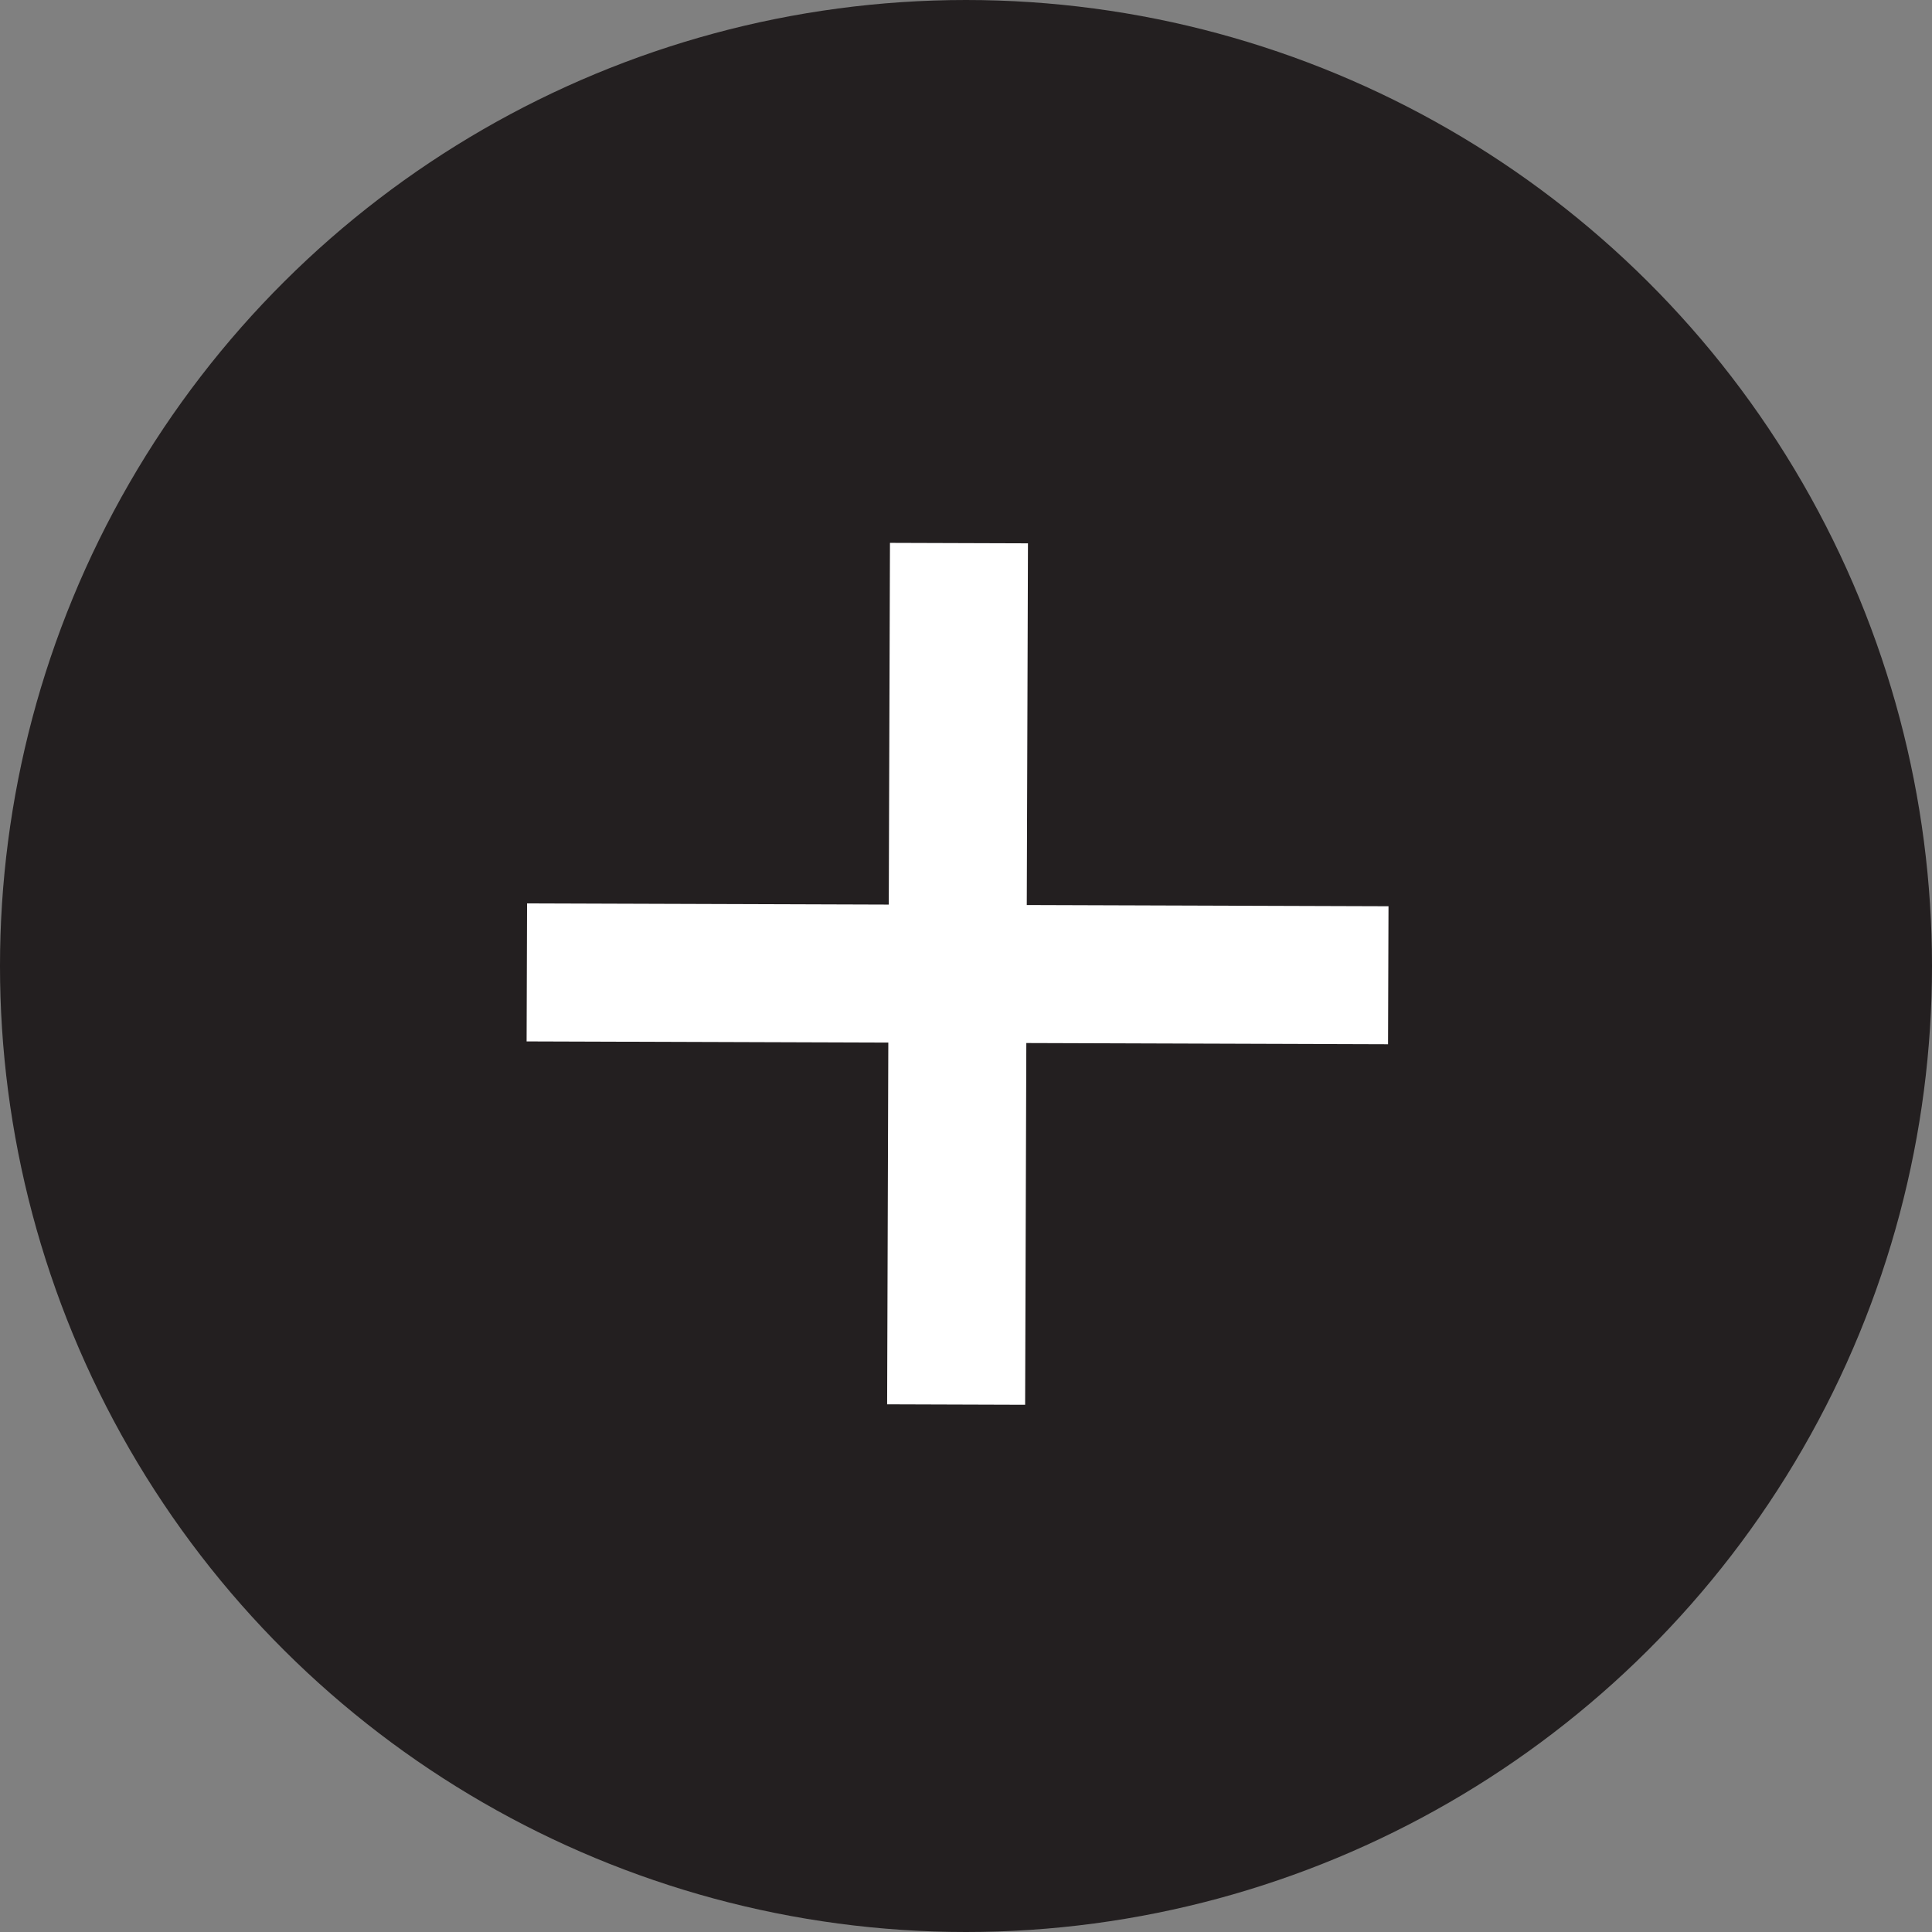
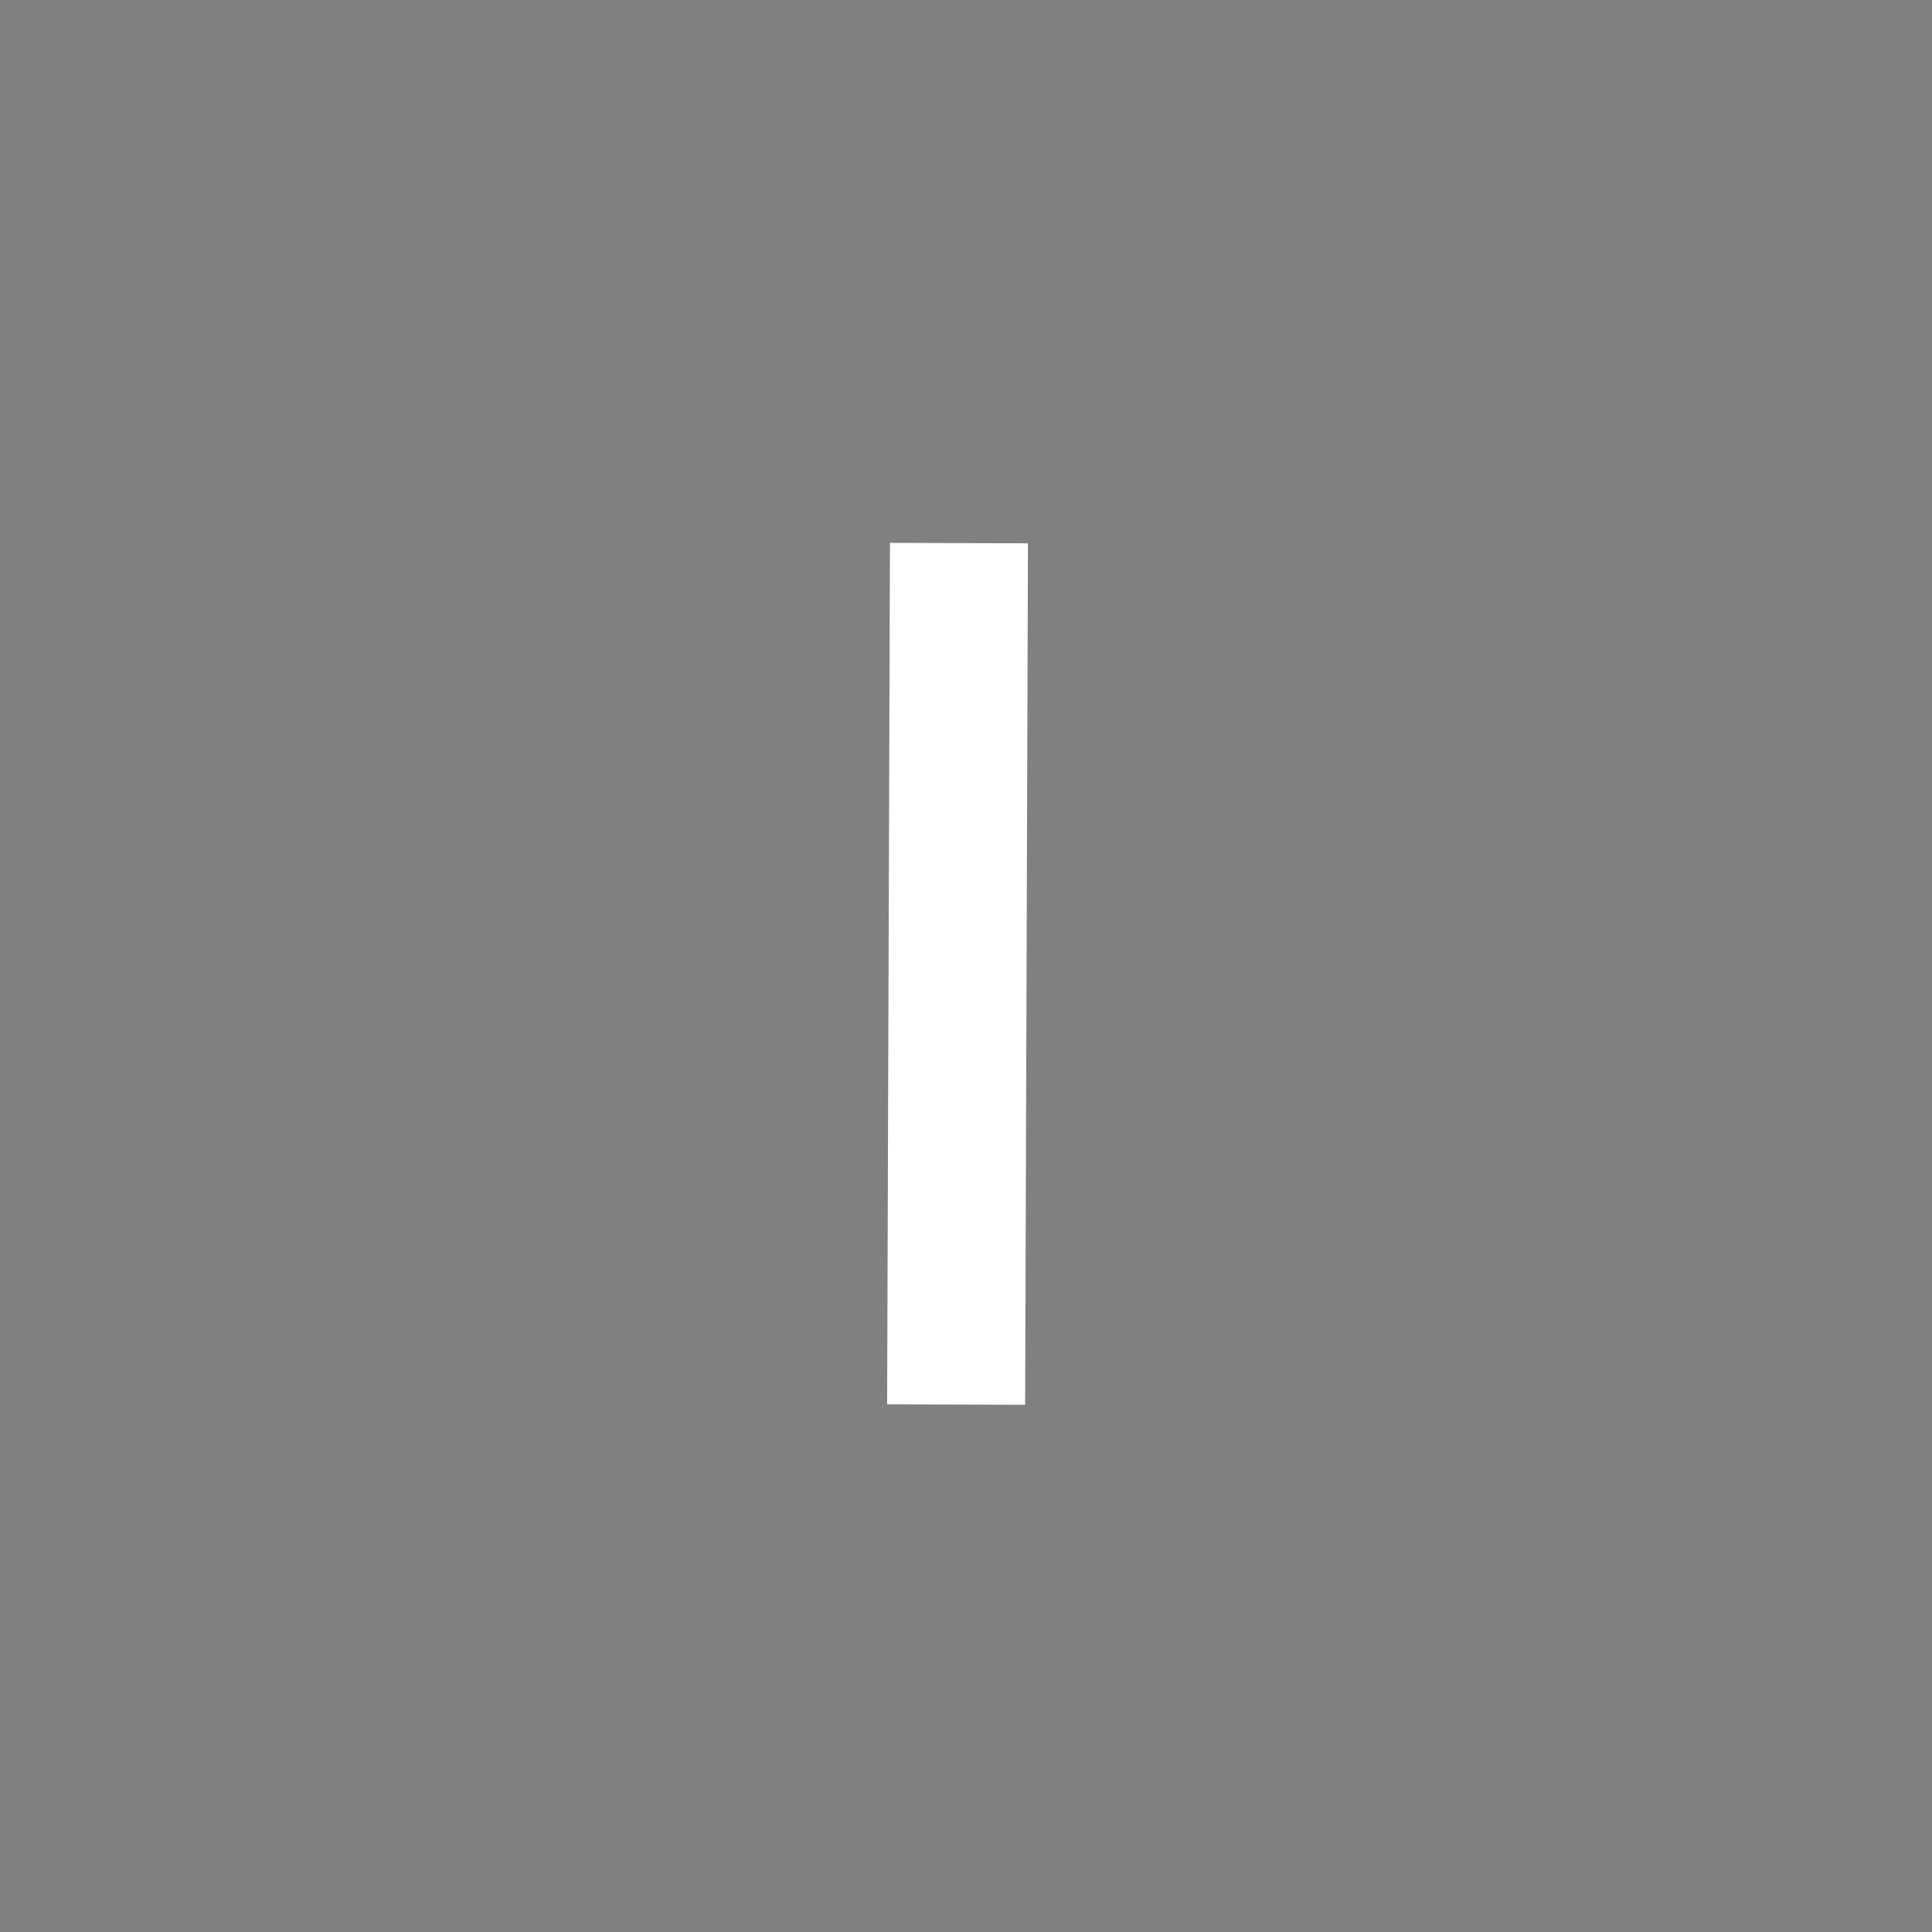
<svg xmlns="http://www.w3.org/2000/svg" width="28" height="28" viewBox="0 0 28 28">
  <rect x="0" y="0" width="28" height="28" fill="#808080" stroke="none" />
  <g id="Group_3609" data-name="Group 3609" transform="translate(27.754) rotate(90)">
-     <circle id="Ellipse_21" data-name="Ellipse 21" cx="14" cy="14" r="14" transform="translate(0 -0.246)" fill="#231f20" />
    <g id="Group_328" data-name="Group 328" transform="translate(7.871 7.634)">
      <g id="Group_311_1_" transform="translate(6.263 0) rotate(45)">
-         <line id="Line_87_1_" x2="8.799" y2="8.857" fill="none" stroke="#fff" stroke-miterlimit="10" stroke-width="2" />
-       </g>
+         </g>
      <g id="Group_317_1_" transform="translate(0 6.222) rotate(-45)">
        <line id="Line_87-2_1_" x2="8.799" y2="8.857" fill="none" stroke="#fff" stroke-miterlimit="10" stroke-width="2" />
      </g>
    </g>
  </g>
</svg>